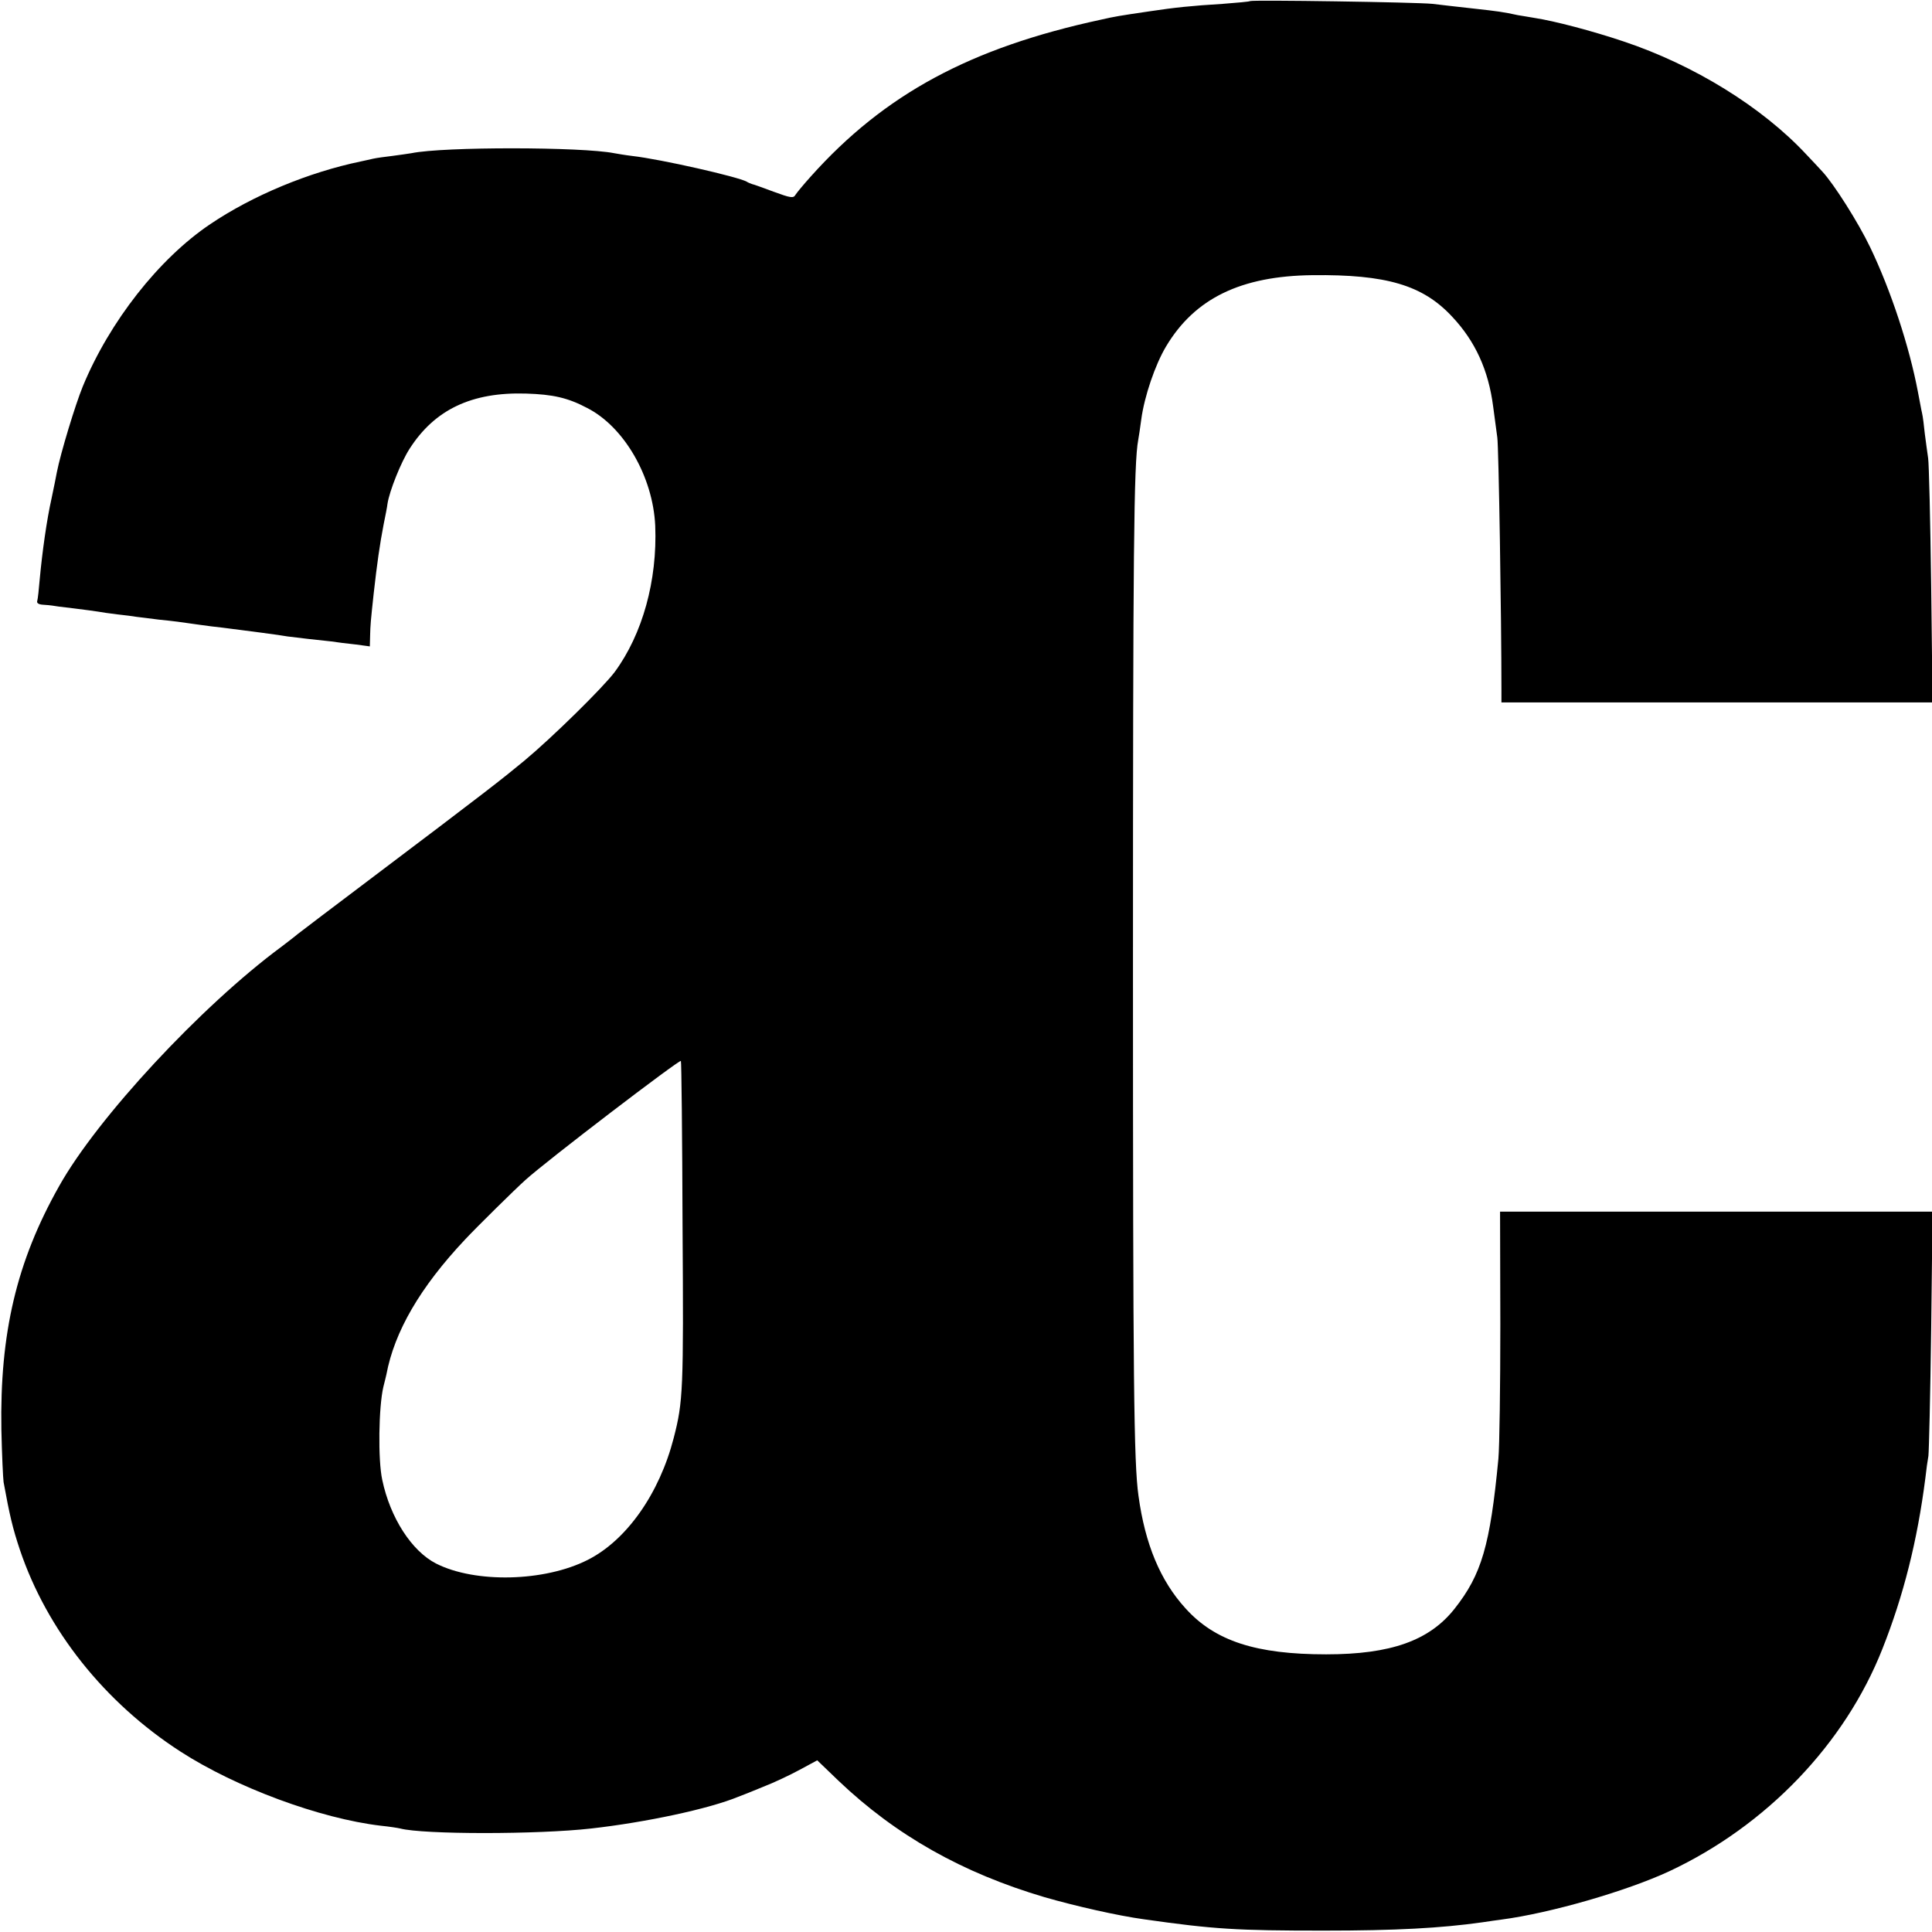
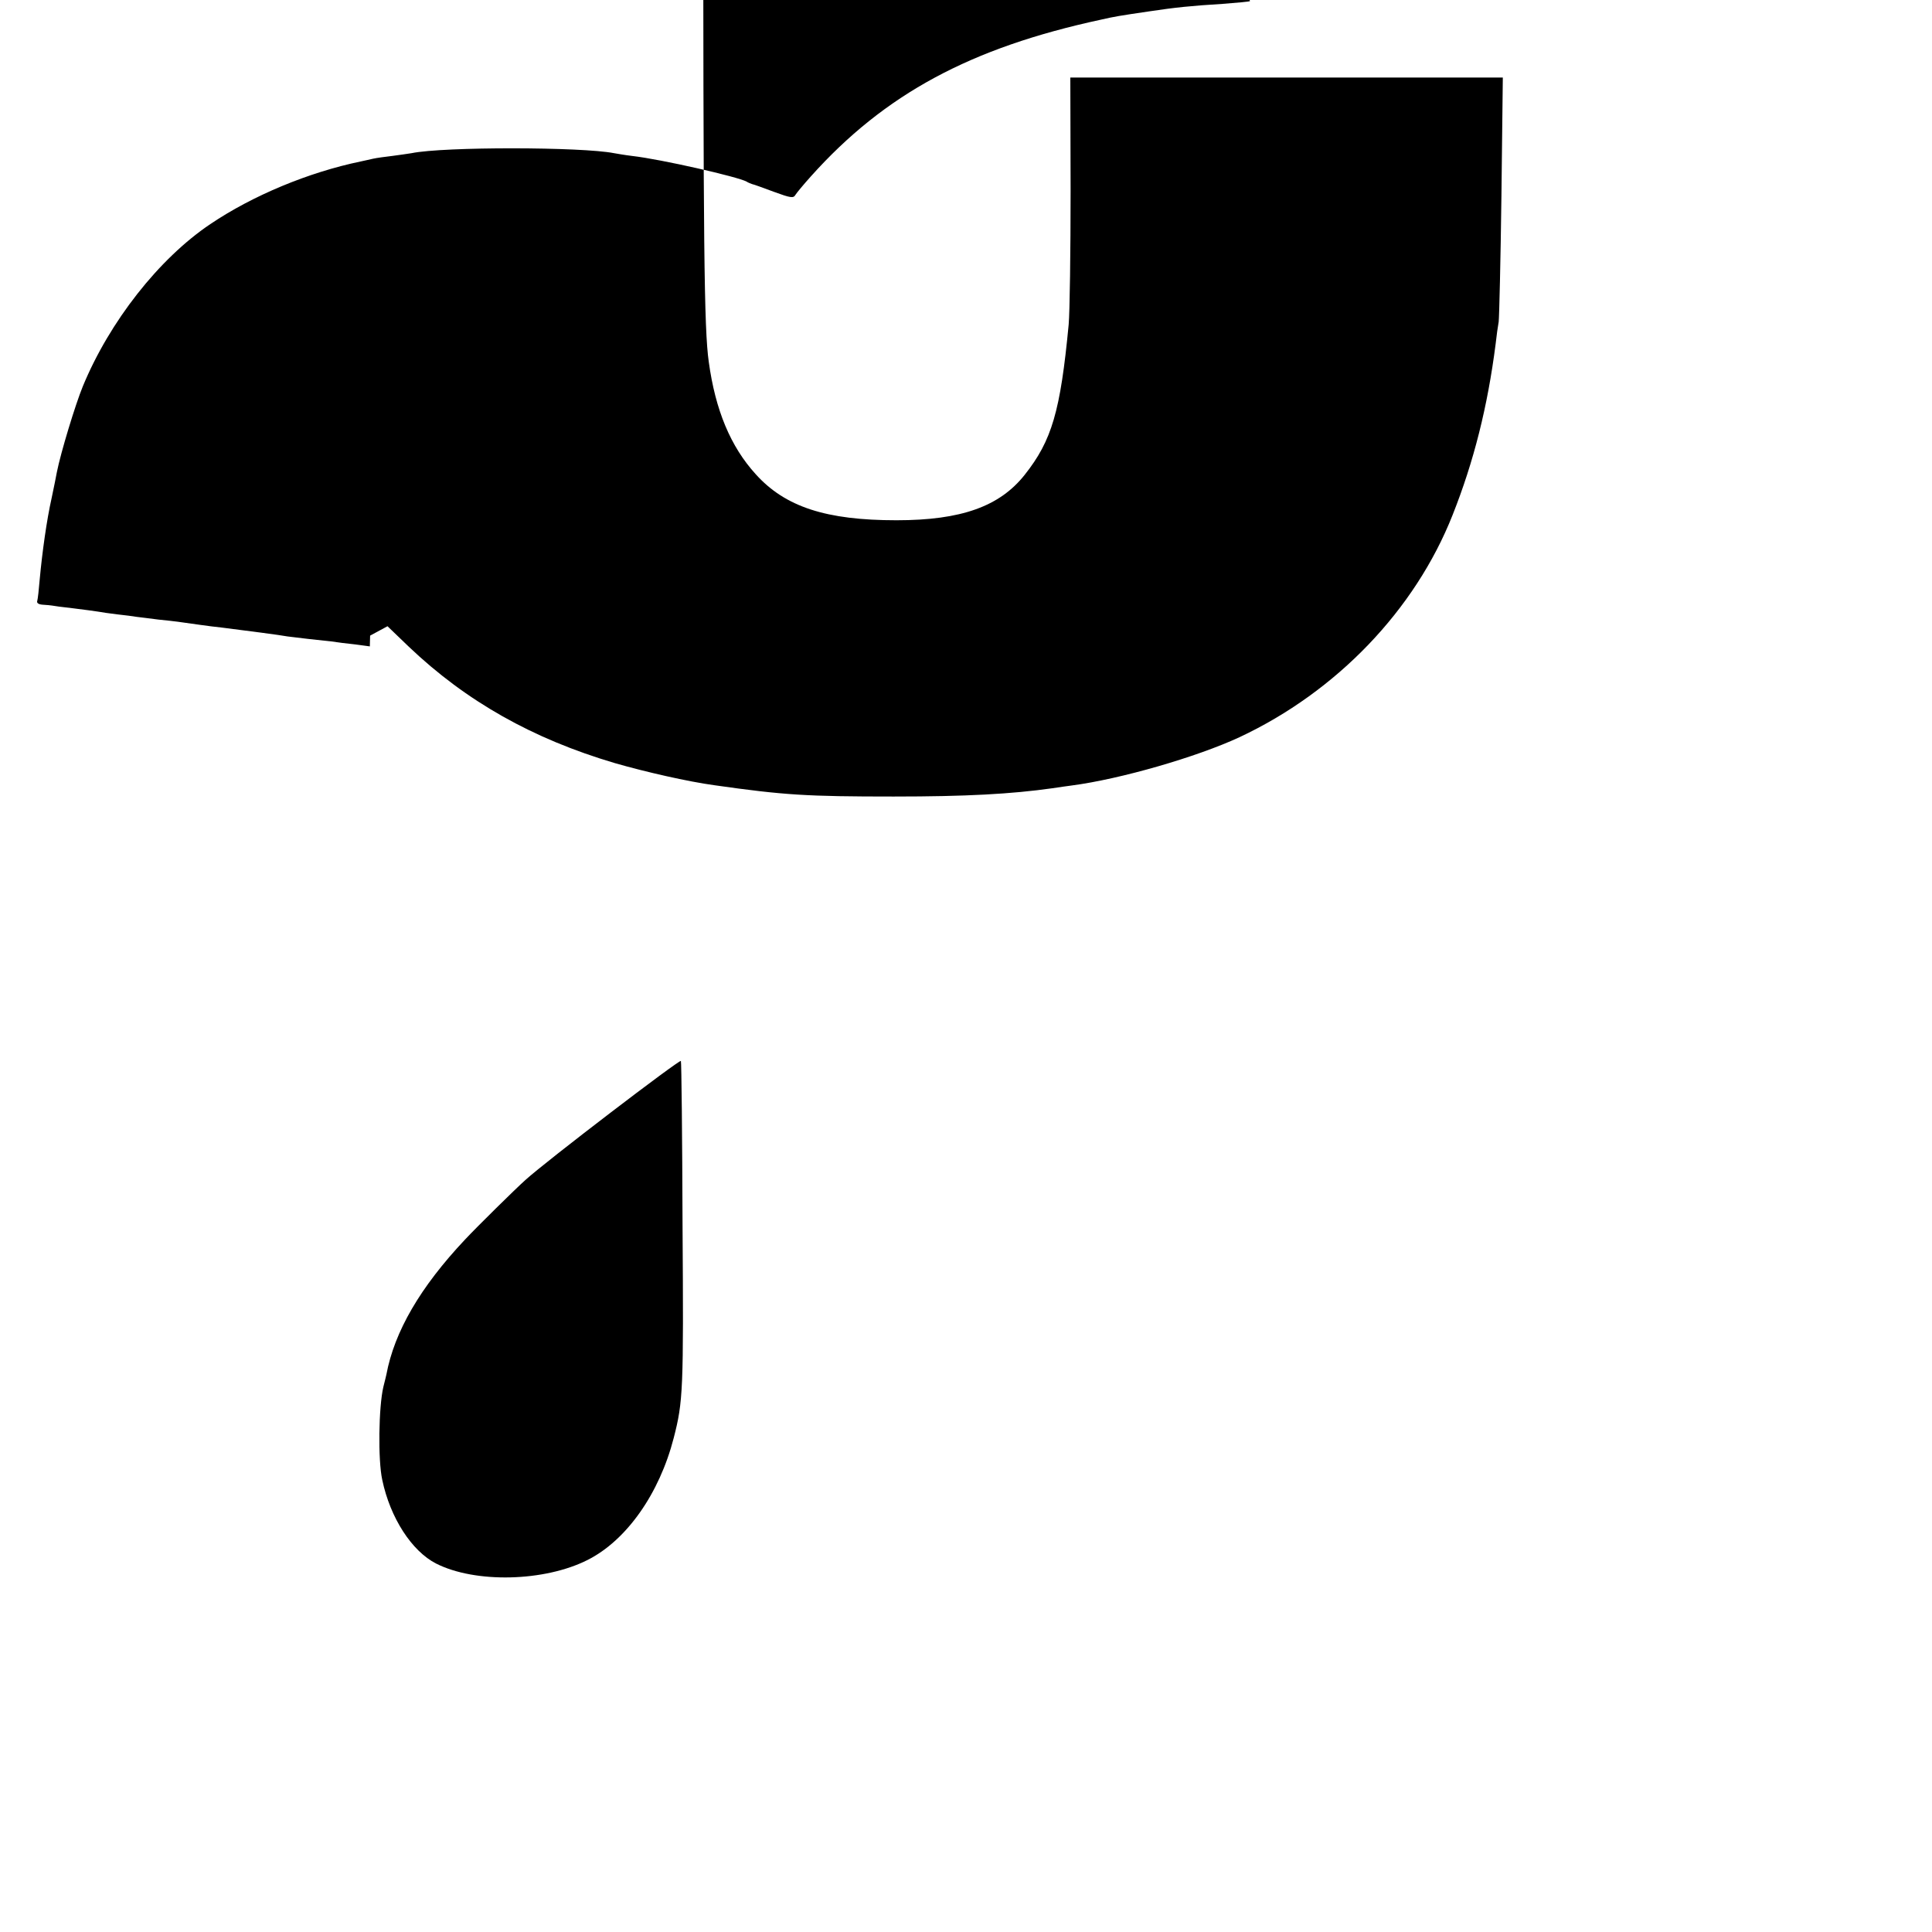
<svg xmlns="http://www.w3.org/2000/svg" version="1.0" width="700pt" height="700pt" viewBox="0 0 700 700" preserveAspectRatio="xMidYMid meet">
  <g transform="translate(0,700) scale(0.1,-0.1)" fill="#000000" stroke="none">
-     <path d="M4529 6996 c-2 -2 -47 -6 -99 -10 -114 -7 -172 -13 -265 -27 -109 -16 -127 -19 -175 -30 -474 -102 -785 -270 -1052 -568 -26 -29 -51 -59 -56 -67 -7 -13 -18 -11 -78 11 -38 14 -73 27 -79 28 -5 2 -14 5 -20 9 -30 17 -309 81 -415 93 -25 3 -54 8 -65 10 -116 23 -617 24 -734 0 -14 -2 -45 -7 -70 -10 -25 -3 -56 -7 -69 -10 -12 -3 -32 -7 -45 -10 -188 -39 -391 -123 -545 -227 -186 -125 -365 -353 -462 -588 -27 -66 -80 -240 -94 -311 -2 -13 -11 -55 -19 -94 -18 -80 -34 -196 -43 -293 -3 -37 -7 -73 -9 -79 -3 -8 5 -13 20 -14 14 -1 28 -2 33 -3 4 -1 39 -6 77 -10 39 -5 79 -10 90 -12 11 -2 43 -7 70 -10 28 -3 59 -7 70 -9 11 -1 47 -6 80 -10 60 -6 73 -8 150 -19 22 -3 58 -8 80 -10 87 -11 211 -27 237 -32 15 -2 49 -6 75 -9 27 -3 64 -7 83 -9 19 -3 59 -8 88 -11 l52 -7 1 39 c1 40 2 51 13 153 12 107 22 178 36 250 6 30 13 64 14 75 7 46 49 151 80 199 91 142 225 206 422 200 97 -3 151 -15 221 -52 134 -68 239 -249 247 -427 8 -198 -46 -393 -147 -530 -42 -56 -225 -236 -327 -321 -85 -70 -129 -105 -565 -434 -126 -95 -242 -183 -256 -194 -14 -12 -41 -32 -59 -46 -291 -215 -668 -621 -806 -868 -154 -273 -215 -533 -209 -882 2 -91 6 -176 8 -190 22 -121 33 -167 59 -245 98 -291 307 -554 583 -732 200 -129 504 -242 725 -268 30 -3 62 -8 70 -10 83 -22 500 -22 692 0 196 22 427 71 533 115 11 4 52 20 90 36 39 15 98 43 133 62 l63 34 77 -74 c208 -198 449 -334 747 -422 111 -32 265 -67 360 -80 253 -36 336 -41 650 -41 263 0 426 9 575 30 25 4 56 8 70 10 176 23 453 103 608 175 352 165 636 461 772 805 77 194 127 393 156 620 3 28 8 64 11 80 2 17 7 222 10 458 l5 427 -783 0 -784 0 1 -408 c0 -224 -3 -443 -7 -487 -30 -315 -61 -420 -159 -544 -91 -115 -230 -165 -465 -165 -254 0 -403 48 -510 167 -91 100 -146 232 -170 407 -17 121 -20 411 -20 1915 0 1506 3 1826 19 1911 2 10 7 44 11 74 11 83 50 198 90 265 104 174 271 255 530 258 268 3 400 -36 506 -150 84 -89 132 -194 149 -326 5 -39 12 -90 15 -112 5 -31 15 -650 15 -916 l0 -44 781 0 781 0 -5 425 c-3 234 -8 441 -11 460 -3 19 -8 59 -12 88 -3 29 -7 63 -10 75 -3 12 -9 47 -15 77 -31 164 -98 368 -173 524 -43 90 -132 230 -173 274 -10 11 -36 39 -58 62 -160 172 -408 325 -663 410 -113 38 -250 74 -322 85 -19 3 -46 8 -60 10 -56 12 -71 14 -161 24 -52 6 -119 13 -149 17 -57 6 -655 15 -661 10z m-2056 -4437 c4 -597 2 -637 -32 -769 -52 -202 -171 -371 -312 -442 -156 -79 -407 -85 -549 -13 -88 45 -166 165 -195 303 -16 73 -13 265 4 337 6 22 10 42 11 45 29 155 122 316 285 489 42 45 182 183 219 216 76 69 558 437 563 431 2 -2 5 -270 6 -597z" />
+     <path d="M4529 6996 c-2 -2 -47 -6 -99 -10 -114 -7 -172 -13 -265 -27 -109 -16 -127 -19 -175 -30 -474 -102 -785 -270 -1052 -568 -26 -29 -51 -59 -56 -67 -7 -13 -18 -11 -78 11 -38 14 -73 27 -79 28 -5 2 -14 5 -20 9 -30 17 -309 81 -415 93 -25 3 -54 8 -65 10 -116 23 -617 24 -734 0 -14 -2 -45 -7 -70 -10 -25 -3 -56 -7 -69 -10 -12 -3 -32 -7 -45 -10 -188 -39 -391 -123 -545 -227 -186 -125 -365 -353 -462 -588 -27 -66 -80 -240 -94 -311 -2 -13 -11 -55 -19 -94 -18 -80 -34 -196 -43 -293 -3 -37 -7 -73 -9 -79 -3 -8 5 -13 20 -14 14 -1 28 -2 33 -3 4 -1 39 -6 77 -10 39 -5 79 -10 90 -12 11 -2 43 -7 70 -10 28 -3 59 -7 70 -9 11 -1 47 -6 80 -10 60 -6 73 -8 150 -19 22 -3 58 -8 80 -10 87 -11 211 -27 237 -32 15 -2 49 -6 75 -9 27 -3 64 -7 83 -9 19 -3 59 -8 88 -11 l52 -7 1 39 l63 34 77 -74 c208 -198 449 -334 747 -422 111 -32 265 -67 360 -80 253 -36 336 -41 650 -41 263 0 426 9 575 30 25 4 56 8 70 10 176 23 453 103 608 175 352 165 636 461 772 805 77 194 127 393 156 620 3 28 8 64 11 80 2 17 7 222 10 458 l5 427 -783 0 -784 0 1 -408 c0 -224 -3 -443 -7 -487 -30 -315 -61 -420 -159 -544 -91 -115 -230 -165 -465 -165 -254 0 -403 48 -510 167 -91 100 -146 232 -170 407 -17 121 -20 411 -20 1915 0 1506 3 1826 19 1911 2 10 7 44 11 74 11 83 50 198 90 265 104 174 271 255 530 258 268 3 400 -36 506 -150 84 -89 132 -194 149 -326 5 -39 12 -90 15 -112 5 -31 15 -650 15 -916 l0 -44 781 0 781 0 -5 425 c-3 234 -8 441 -11 460 -3 19 -8 59 -12 88 -3 29 -7 63 -10 75 -3 12 -9 47 -15 77 -31 164 -98 368 -173 524 -43 90 -132 230 -173 274 -10 11 -36 39 -58 62 -160 172 -408 325 -663 410 -113 38 -250 74 -322 85 -19 3 -46 8 -60 10 -56 12 -71 14 -161 24 -52 6 -119 13 -149 17 -57 6 -655 15 -661 10z m-2056 -4437 c4 -597 2 -637 -32 -769 -52 -202 -171 -371 -312 -442 -156 -79 -407 -85 -549 -13 -88 45 -166 165 -195 303 -16 73 -13 265 4 337 6 22 10 42 11 45 29 155 122 316 285 489 42 45 182 183 219 216 76 69 558 437 563 431 2 -2 5 -270 6 -597z" />
  </g>
</svg>